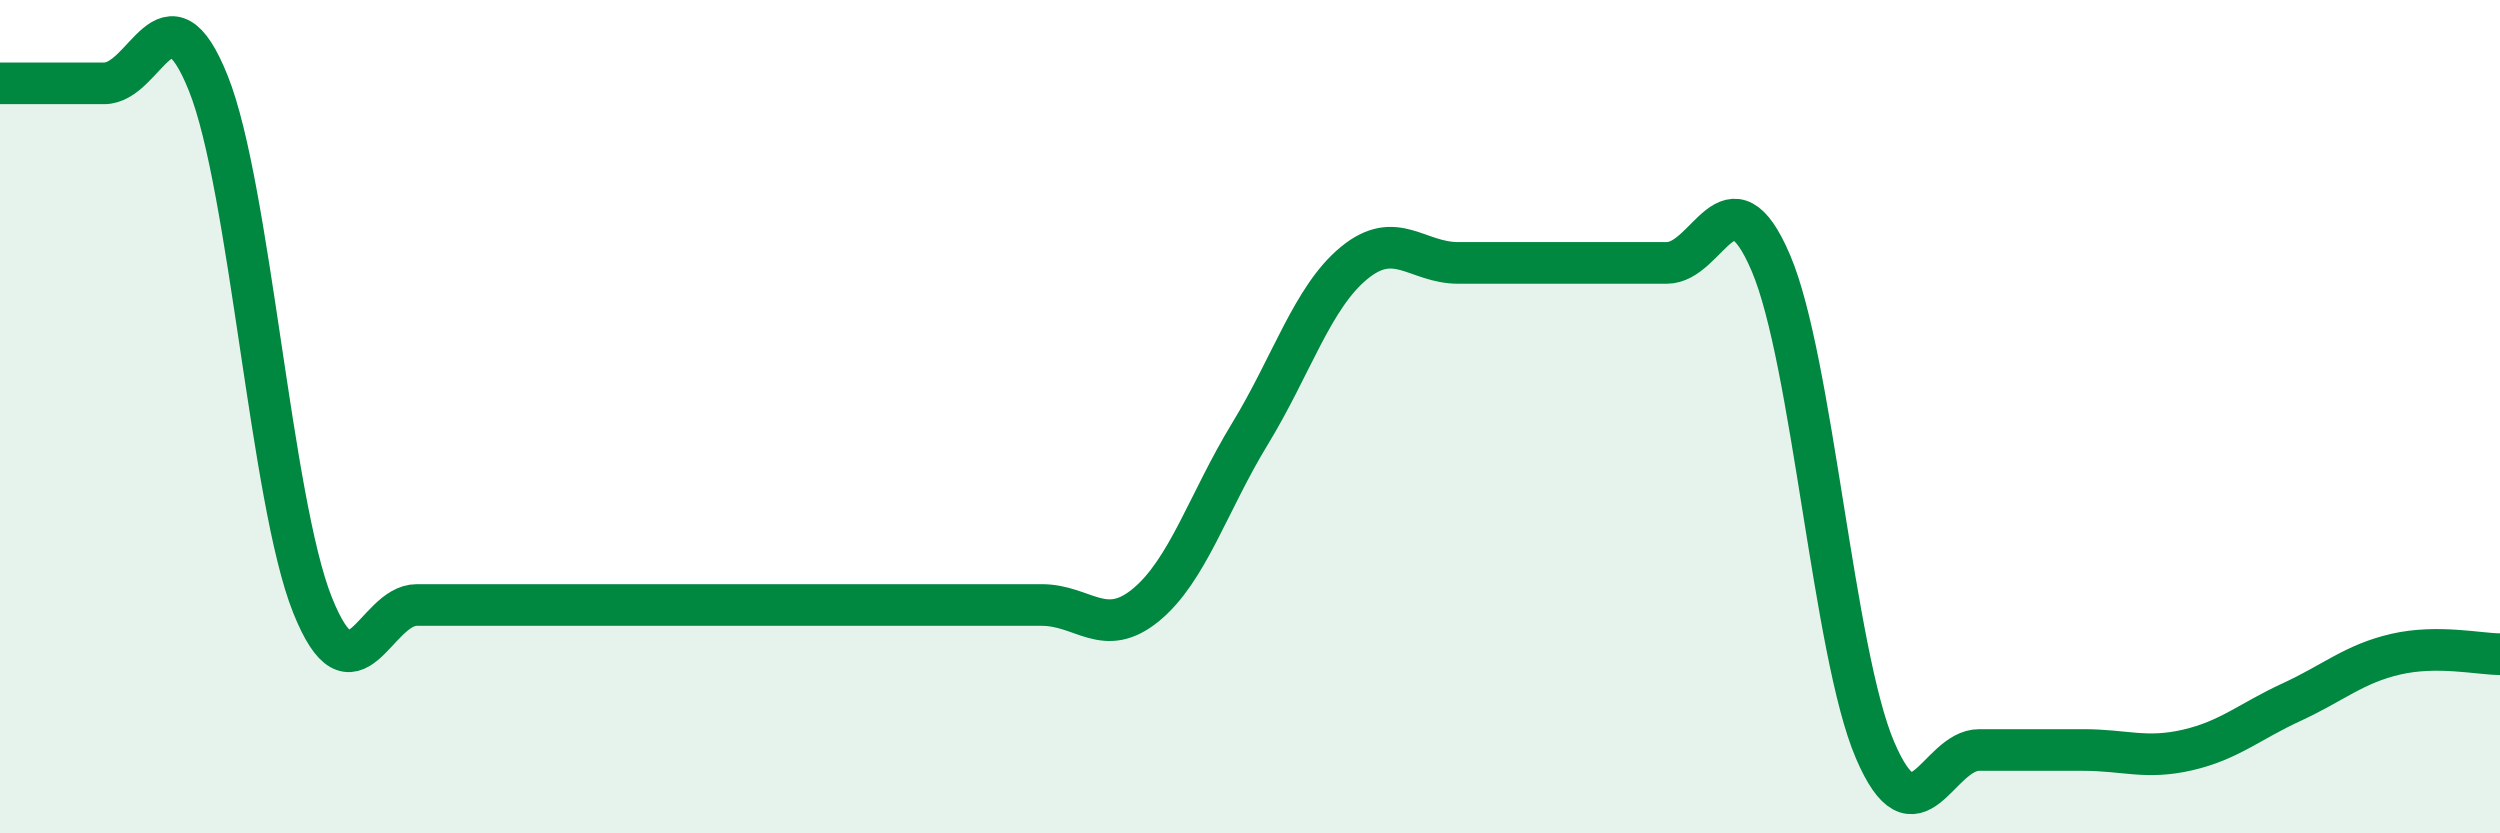
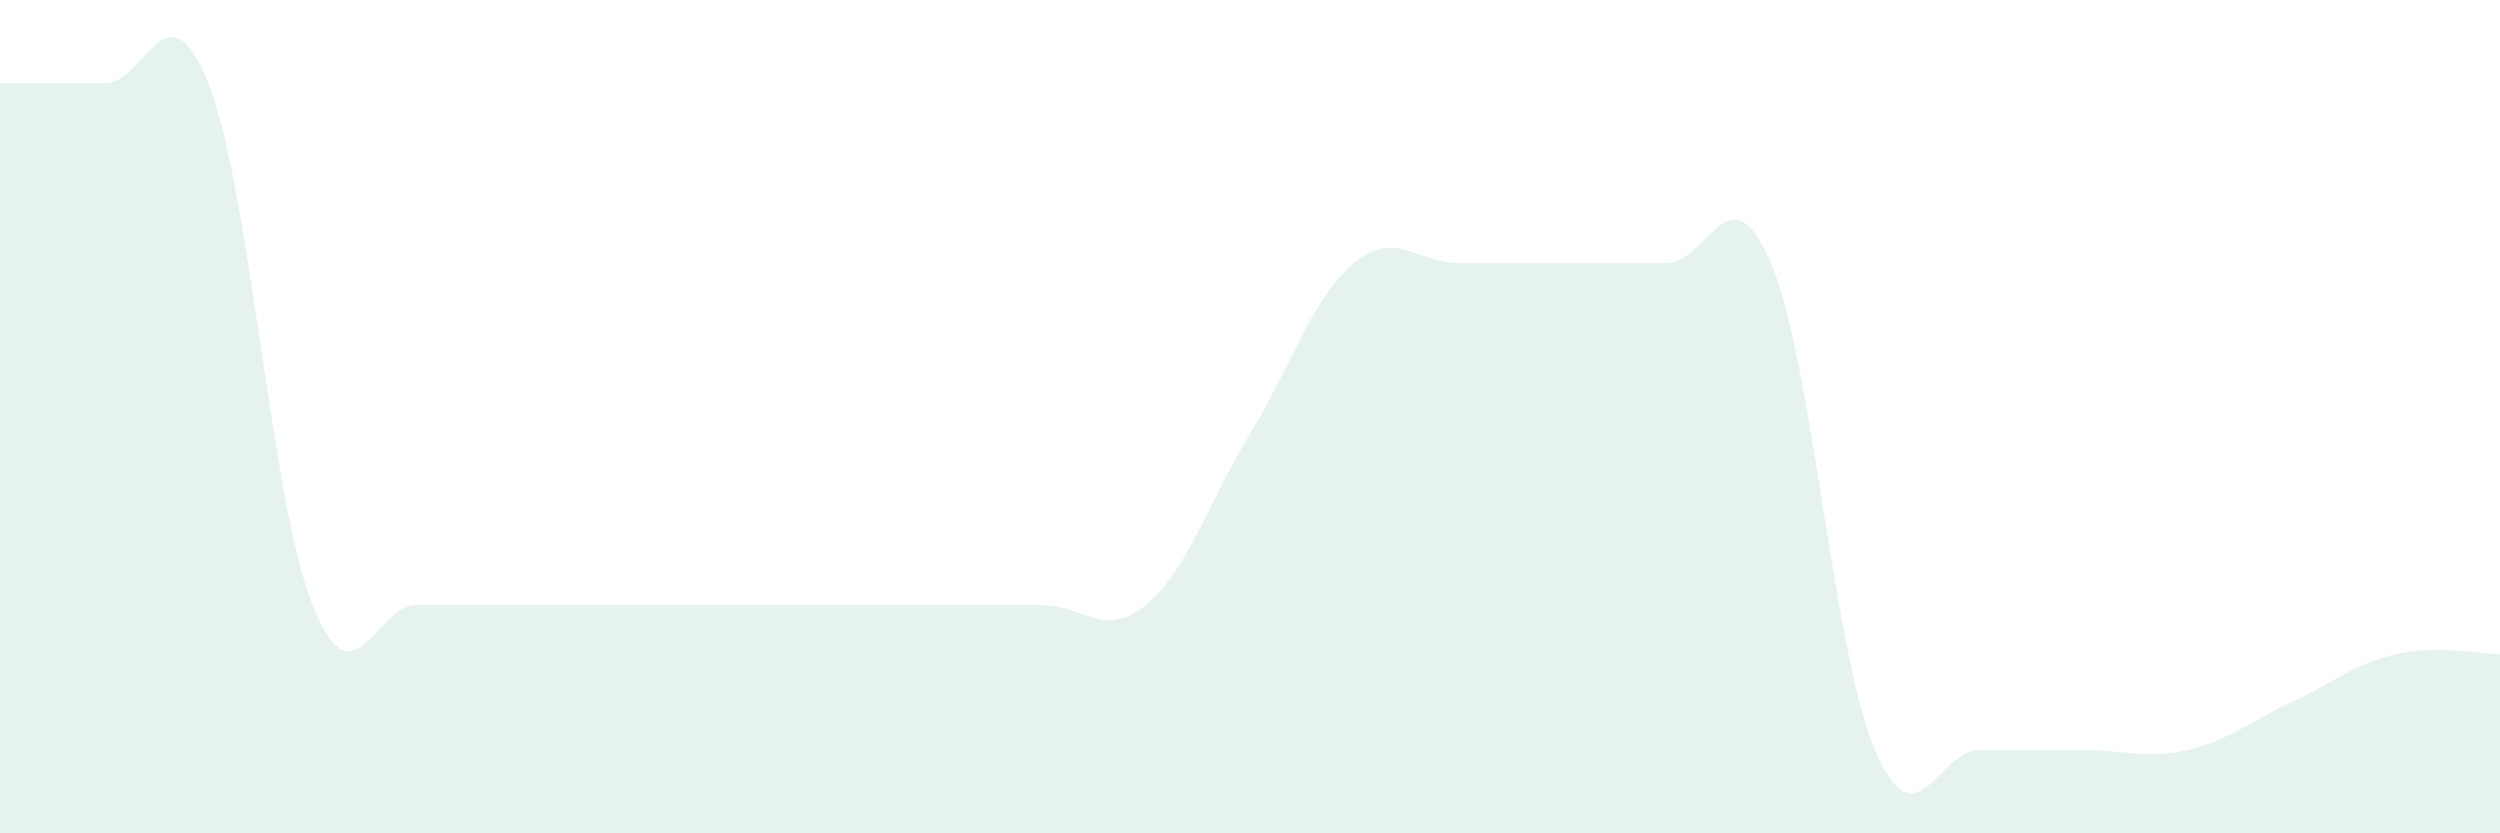
<svg xmlns="http://www.w3.org/2000/svg" width="60" height="20" viewBox="0 0 60 20">
  <path d="M 0,2 C 0.5,2 1.5,2 2.5,2 C 3.5,2 4,-0.5 5,2 C 6,4.5 6.5,12.02 7.5,14.52 C 8.5,17.02 9,14.52 10,14.52 C 11,14.52 11.5,14.52 12.5,14.52 C 13.5,14.52 14,14.52 15,14.52 C 16,14.52 16.5,14.52 17.5,14.52 C 18.5,14.52 19,14.52 20,14.52 C 21,14.52 21.5,14.52 22.5,14.52 C 23.5,14.52 24,14.52 25,14.52 C 26,14.52 26.5,15.34 27.5,14.52 C 28.5,13.7 29,12.05 30,10.41 C 31,8.77 31.5,7.13 32.5,6.31 C 33.5,5.49 34,6.31 35,6.31 C 36,6.31 36.5,6.31 37.5,6.31 C 38.5,6.31 39,6.31 40,6.31 C 41,6.31 41.5,3.97 42.5,6.31 C 43.5,8.65 44,15.66 45,18 C 46,20.34 46.5,18 47.5,18 C 48.5,18 49,18 50,18 C 51,18 51.5,18.23 52.5,18 C 53.5,17.77 54,17.31 55,16.85 C 56,16.39 56.5,15.93 57.5,15.7 C 58.5,15.47 59.5,15.7 60,15.7L60 20L0 20Z" fill="#008740" opacity="0.1" stroke-linecap="round" stroke-linejoin="round" />
-   <path d="M 0,2 C 0.5,2 1.5,2 2.5,2 C 3.5,2 4,-0.5 5,2 C 6,4.5 6.5,12.02 7.5,14.52 C 8.5,17.02 9,14.52 10,14.52 C 11,14.52 11.5,14.52 12.5,14.52 C 13.5,14.52 14,14.52 15,14.52 C 16,14.52 16.5,14.52 17.5,14.52 C 18.5,14.52 19,14.52 20,14.52 C 21,14.52 21.5,14.52 22.5,14.52 C 23.5,14.52 24,14.52 25,14.52 C 26,14.52 26.5,15.34 27.5,14.52 C 28.5,13.7 29,12.05 30,10.41 C 31,8.77 31.5,7.13 32.5,6.31 C 33.5,5.49 34,6.31 35,6.31 C 36,6.31 36.5,6.31 37.5,6.31 C 38.5,6.31 39,6.31 40,6.31 C 41,6.31 41.5,3.97 42.5,6.31 C 43.5,8.65 44,15.66 45,18 C 46,20.34 46.5,18 47.5,18 C 48.5,18 49,18 50,18 C 51,18 51.5,18.23 52.5,18 C 53.5,17.77 54,17.31 55,16.85 C 56,16.39 56.5,15.93 57.5,15.7 C 58.5,15.47 59.5,15.7 60,15.7" stroke="#008740" stroke-width="1" fill="none" stroke-linecap="round" stroke-linejoin="round" />
</svg>